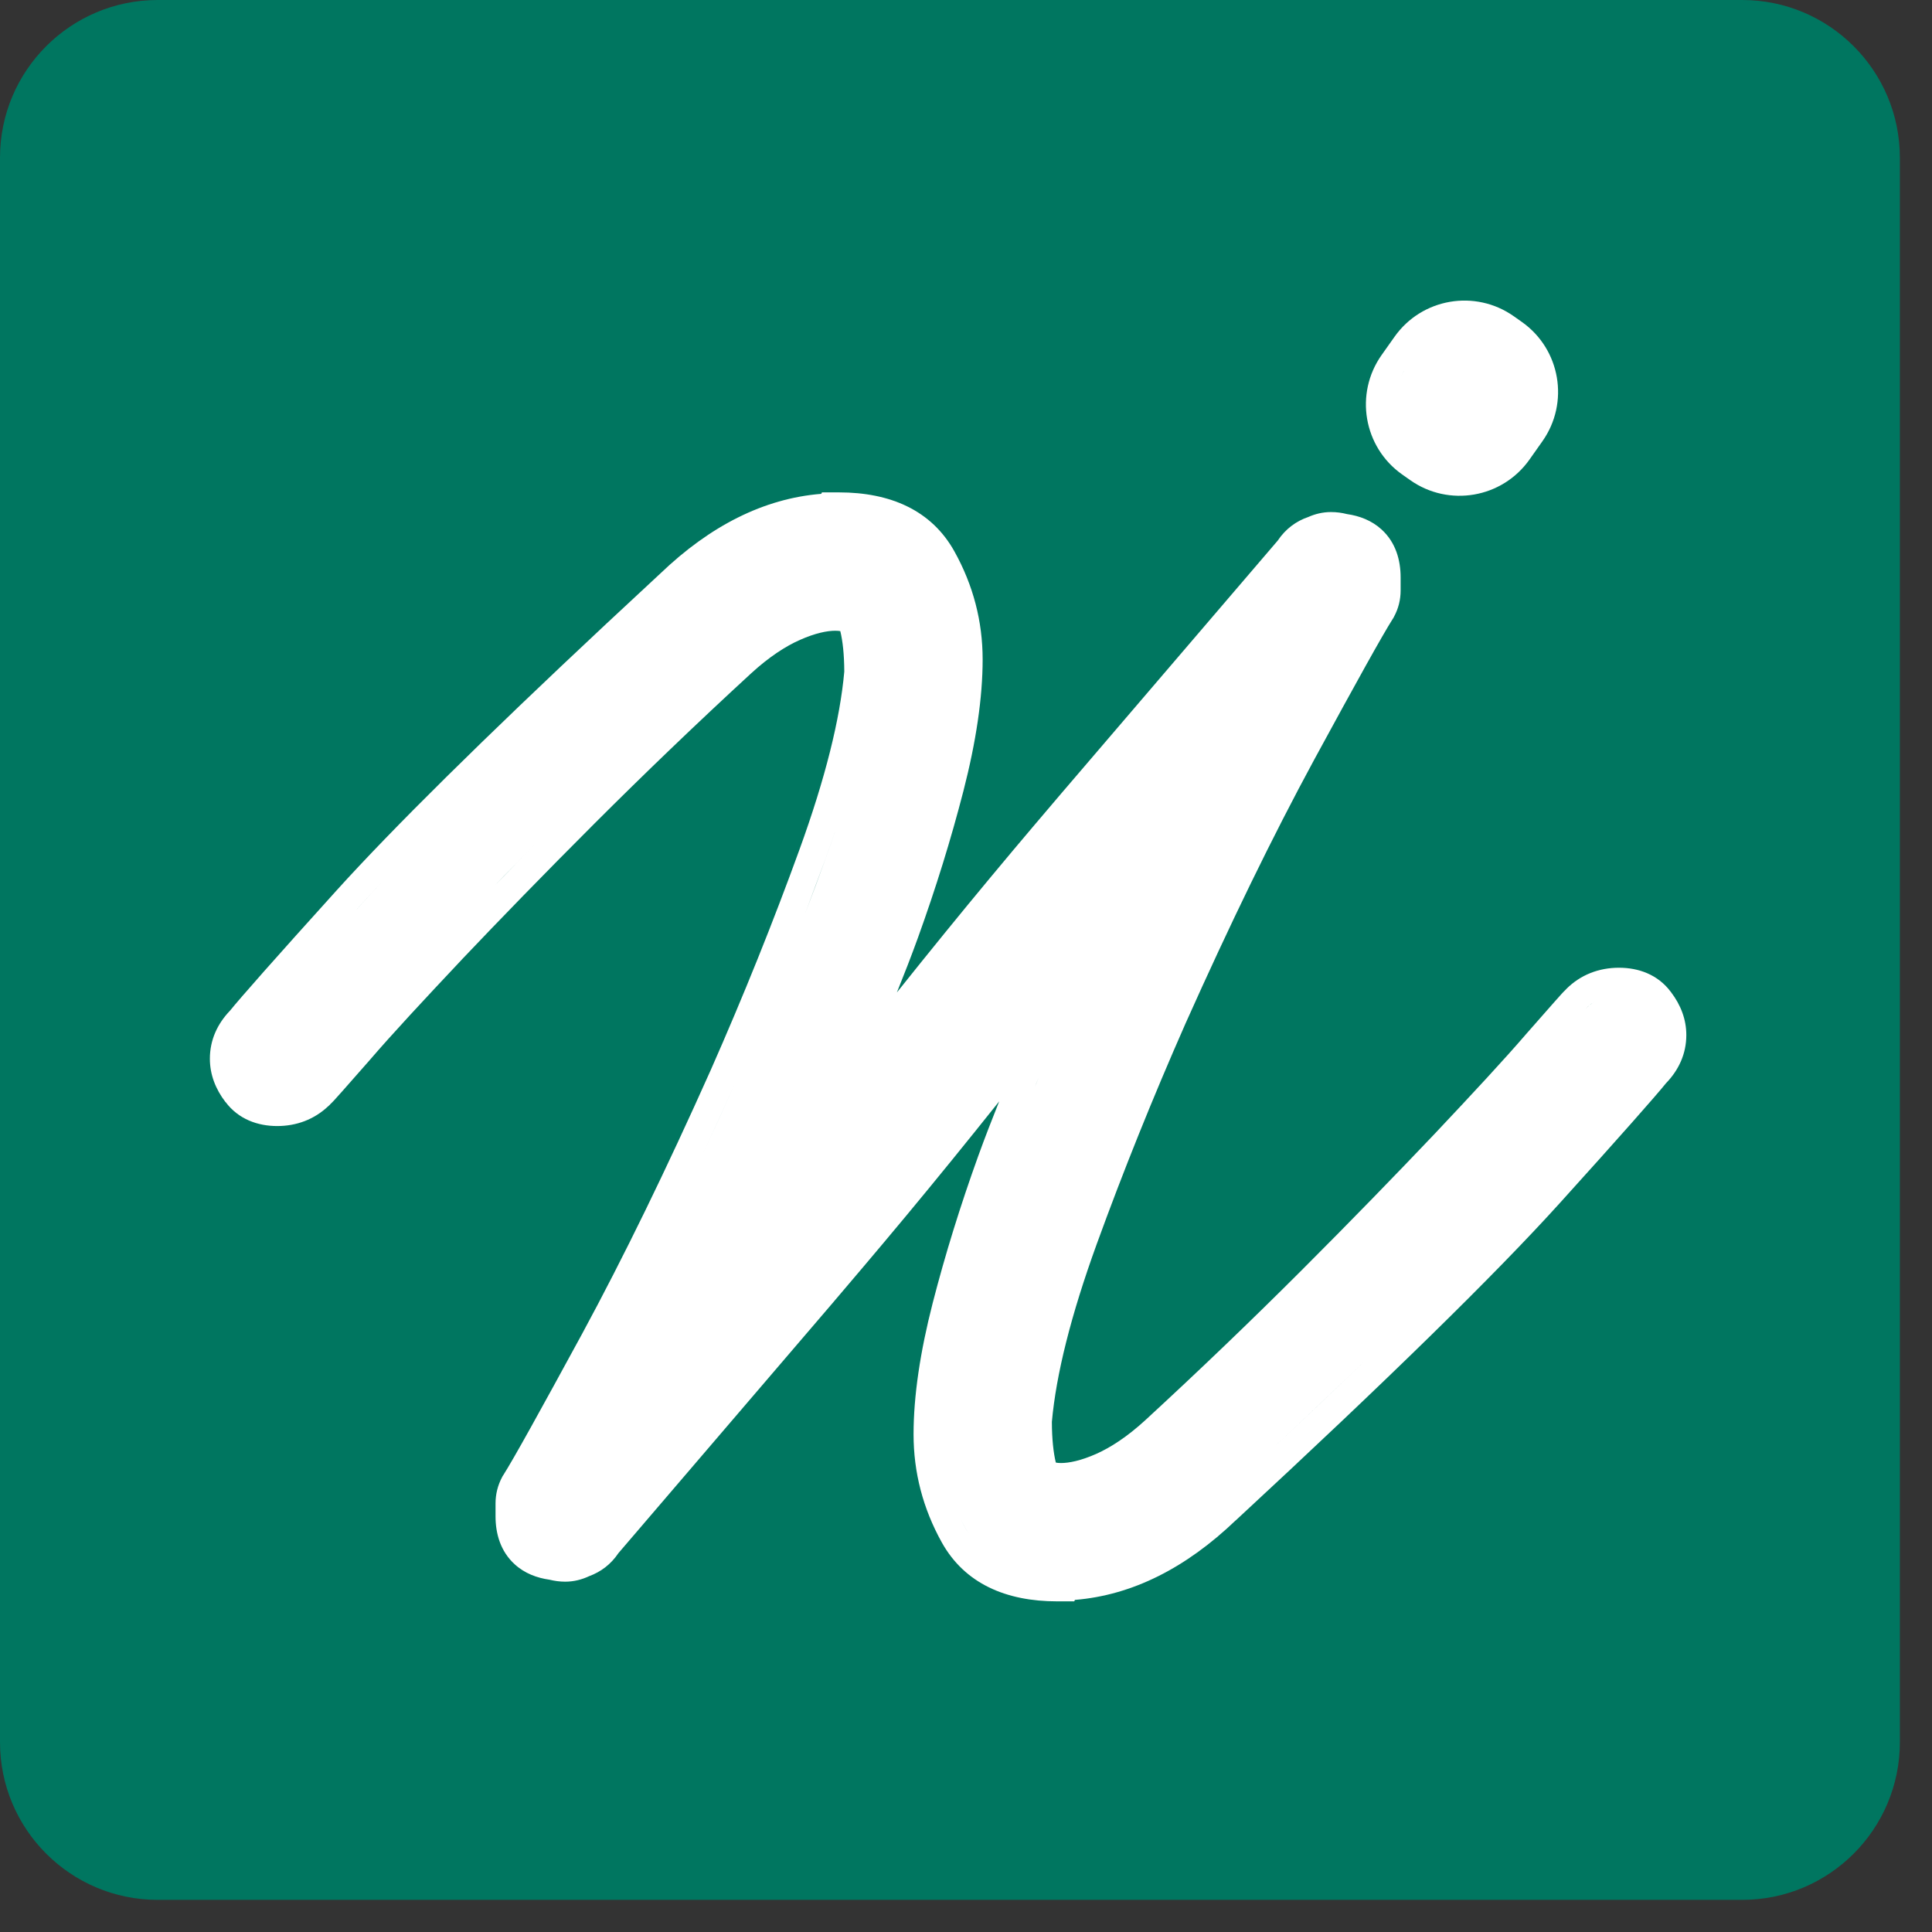
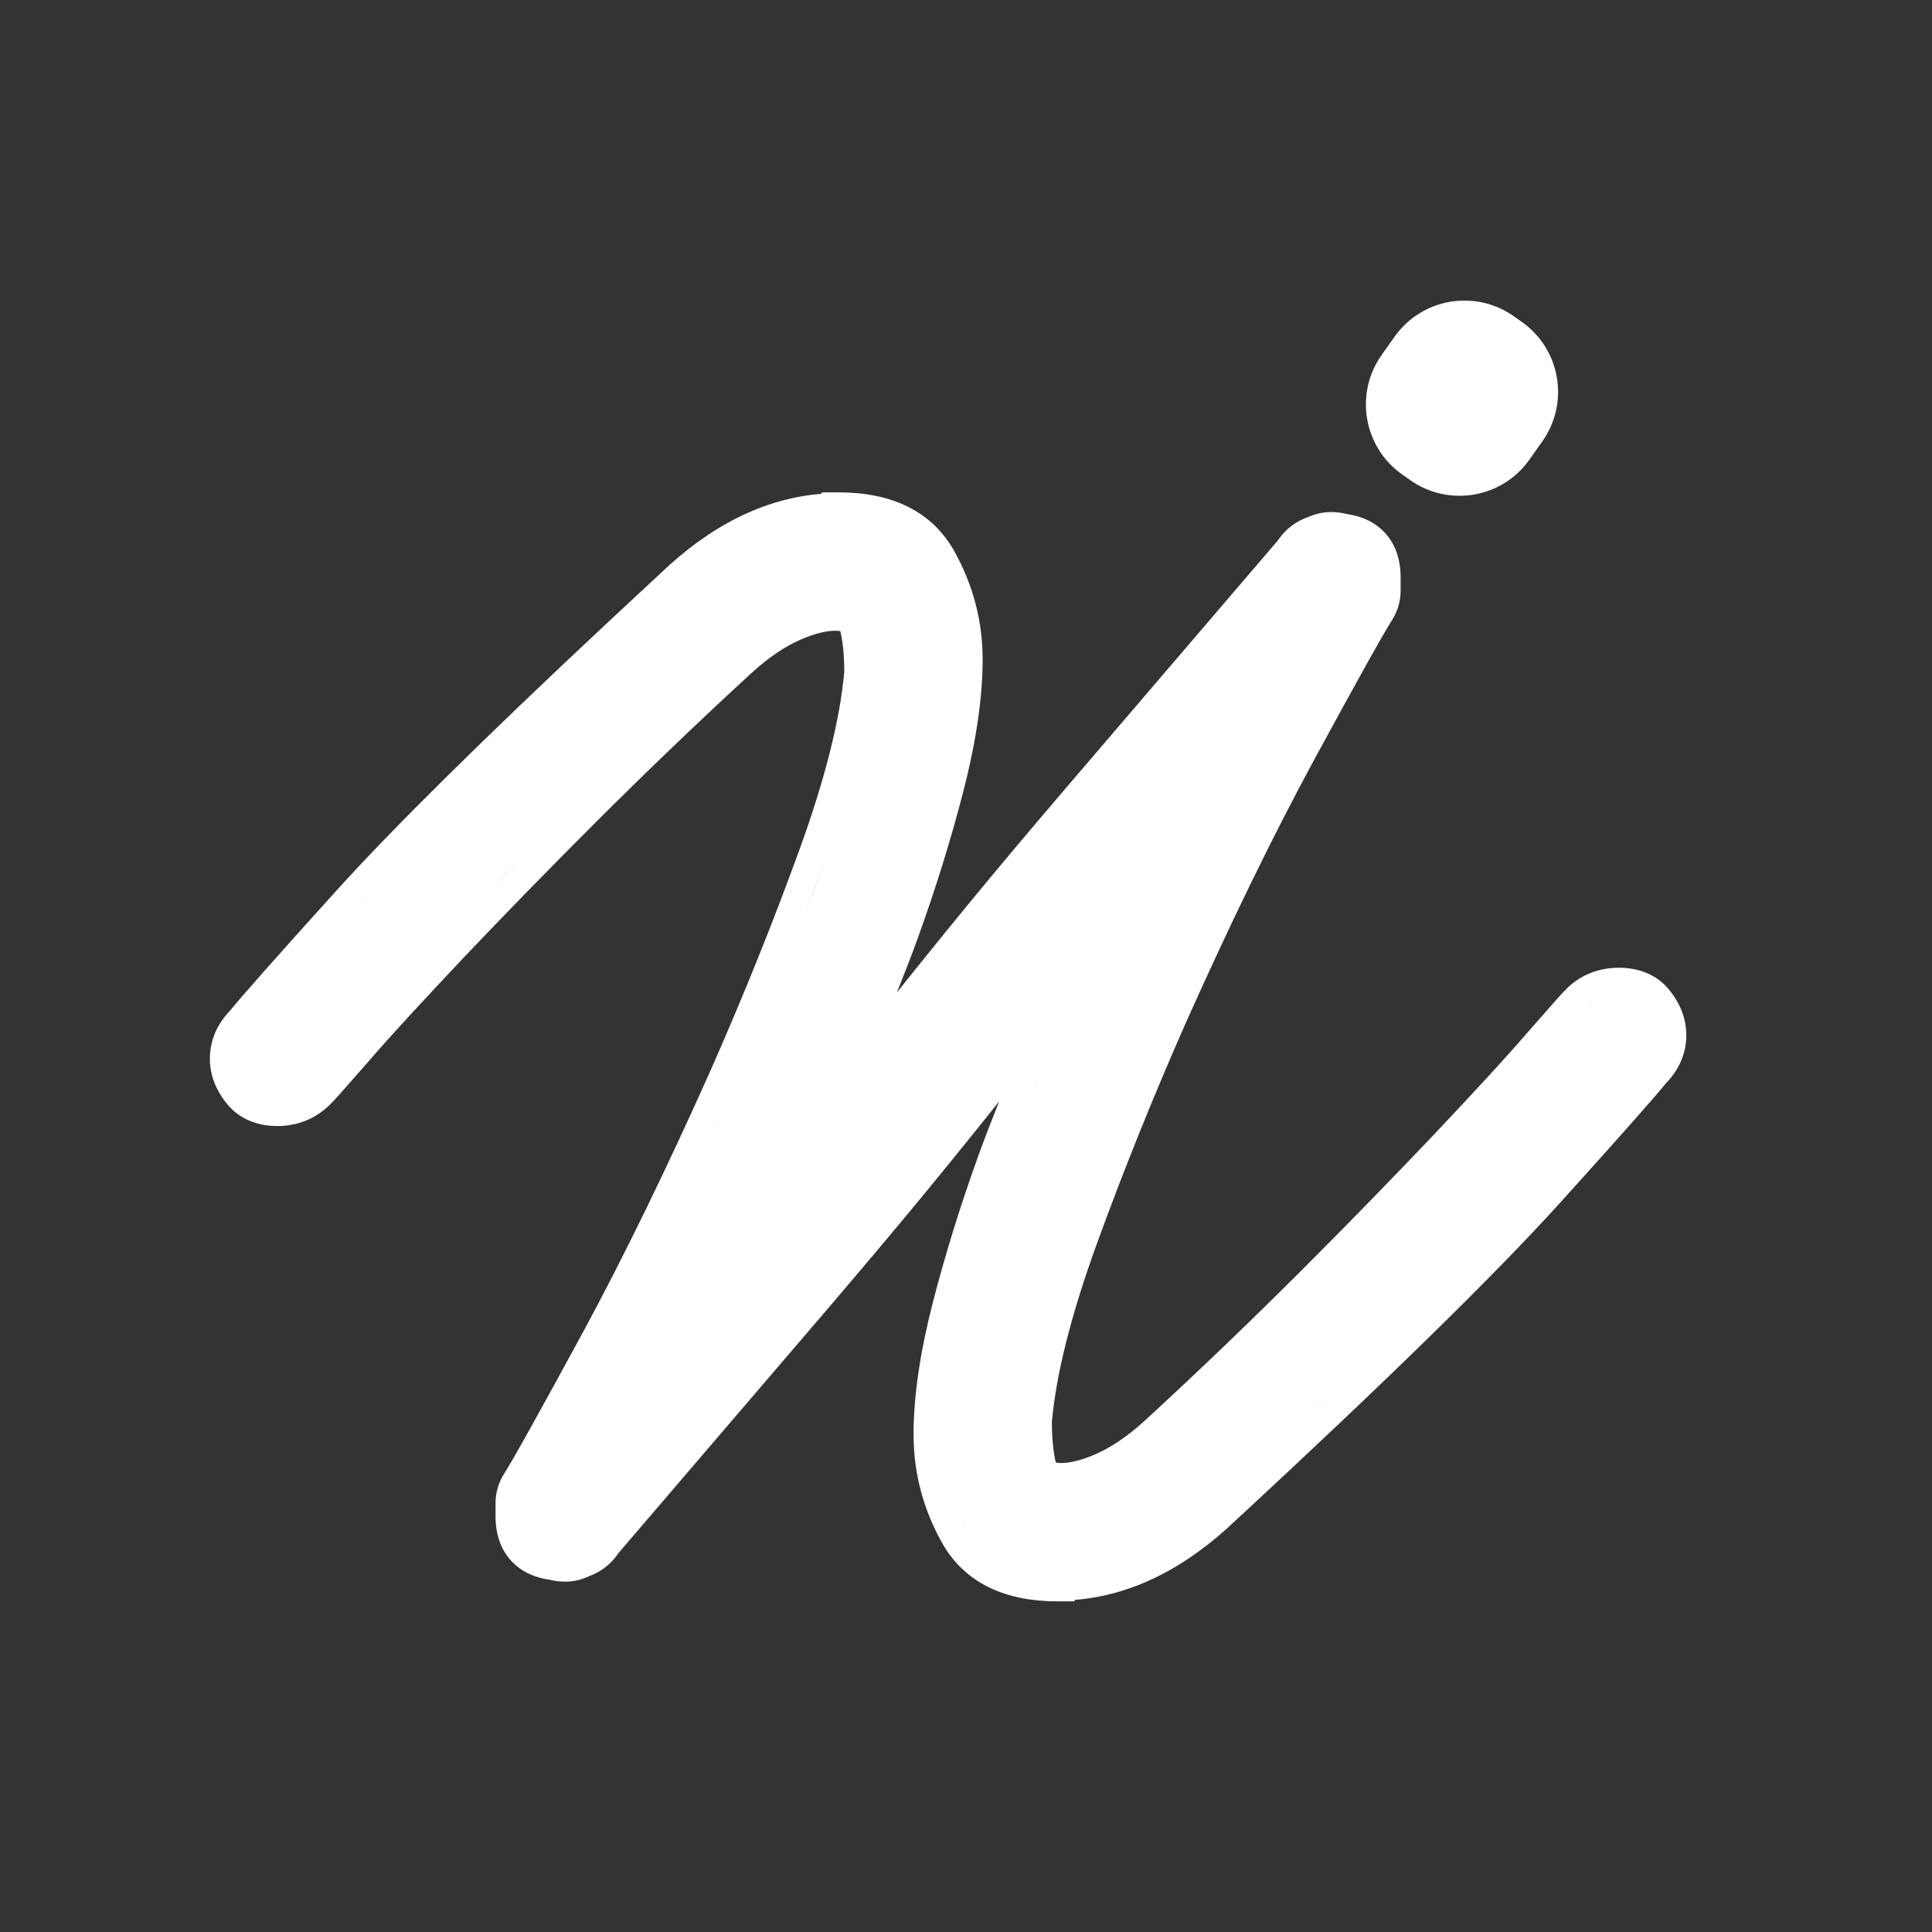
<svg xmlns="http://www.w3.org/2000/svg" width="49" height="49" viewBox="0 0 49 49" fill="none">
  <rect x="0" y="0" width="49" height="49" fill="#333333" stroke="none" />
-   <path d="M0 4C0 1.791 1.791 -1.52588e-05 4 -1.52588e-05H44.185C46.394 -1.52588e-05 48.185 1.791 48.185 4V44.185C48.185 46.394 46.395 48.185 44.185 48.185H4C1.791 48.185 0 46.394 0 44.185V4Z" fill="#007660" />
  <path d="M21.279 12.488C22.575 12.488 23.623 12.938 24.205 13.983C24.684 14.843 24.922 15.761 24.922 16.724C24.922 17.695 24.755 18.815 24.436 20.056C24.12 21.283 23.735 22.527 23.28 23.786C23.112 24.251 22.932 24.712 22.747 25.171C23.582 24.124 24.363 23.165 25.095 22.284C25.941 21.265 26.565 20.538 26.95 20.084L26.952 20.082L32.406 13.711C32.607 13.411 32.876 13.216 33.184 13.111C33.358 13.034 33.549 12.987 33.756 12.987C33.898 12.987 34.033 13.005 34.161 13.038C34.477 13.083 34.786 13.198 35.039 13.428C35.399 13.756 35.523 14.206 35.523 14.643V14.978C35.523 15.204 35.47 15.431 35.353 15.646L35.342 15.668L35.328 15.689C35.06 16.111 34.403 17.296 33.33 19.269C32.273 21.22 31.189 23.45 30.067 25.959C29.231 27.855 28.48 29.724 27.814 31.557C27.16 33.361 26.786 34.86 26.678 36.061C26.679 36.503 26.718 36.843 26.778 37.094C26.804 37.1 26.845 37.106 26.907 37.106C27.116 37.106 27.414 37.046 27.803 36.874C28.167 36.712 28.586 36.441 29.04 36.026C30.435 34.742 31.762 33.467 33.02 32.209C34.281 30.948 35.395 29.799 36.381 28.762C37.362 27.721 38.143 26.881 38.716 26.215L38.722 26.208C39.019 25.872 39.243 25.616 39.407 25.43C39.488 25.339 39.555 25.263 39.606 25.207C39.635 25.175 39.68 25.128 39.725 25.085L39.724 25.084C40.089 24.719 40.556 24.544 41.062 24.544C41.554 24.544 42.045 24.715 42.372 25.152H42.373C42.374 25.154 42.376 25.156 42.377 25.158C42.379 25.16 42.382 25.163 42.384 25.166H42.383C42.629 25.49 42.769 25.856 42.769 26.25C42.769 26.732 42.573 27.143 42.253 27.474C42.002 27.786 41.095 28.815 39.559 30.514C37.91 32.337 35.163 35.023 31.341 38.561L31.34 38.56C30.083 39.764 28.719 40.459 27.263 40.577L27.245 40.614H26.812C25.517 40.614 24.468 40.164 23.886 39.119C23.407 38.258 23.17 37.341 23.17 36.377C23.17 35.407 23.337 34.287 23.656 33.045C23.972 31.818 24.357 30.576 24.811 29.317C24.979 28.853 25.158 28.392 25.342 27.933C24.508 28.979 23.727 29.939 22.996 30.819C22.15 31.837 21.527 32.564 21.142 33.018L21.14 33.021L15.684 39.392C15.491 39.68 15.235 39.867 14.943 39.975C14.759 40.061 14.557 40.115 14.336 40.115C14.196 40.115 14.063 40.096 13.937 40.065C13.619 40.02 13.307 39.906 13.053 39.673C12.694 39.346 12.568 38.897 12.568 38.459V38.124C12.569 37.898 12.622 37.672 12.738 37.457L12.75 37.434L12.764 37.414C13.032 36.991 13.688 35.805 14.762 33.832C15.818 31.881 16.903 29.652 18.024 27.143C18.861 25.248 19.612 23.379 20.277 21.546C20.933 19.738 21.306 18.235 21.413 17.033C21.411 16.595 21.373 16.257 21.312 16.007C21.287 16.002 21.246 15.997 21.185 15.997C20.976 15.997 20.678 16.057 20.289 16.229C19.924 16.39 19.504 16.662 19.05 17.078C17.655 18.361 16.329 19.636 15.071 20.893C13.812 22.152 12.697 23.3 11.712 24.337L11.713 24.337C10.731 25.38 9.949 26.221 9.376 26.887L9.37 26.894C9.073 27.23 8.849 27.486 8.685 27.672C8.604 27.764 8.537 27.839 8.485 27.895C8.457 27.926 8.411 27.974 8.366 28.016L8.368 28.018C8.358 28.028 8.346 28.037 8.336 28.046C8.333 28.049 8.332 28.052 8.329 28.054L8.328 28.053C7.969 28.393 7.519 28.559 7.03 28.559C6.537 28.559 6.047 28.386 5.72 27.949L5.718 27.95C5.466 27.622 5.323 27.251 5.323 26.852C5.323 26.372 5.517 25.962 5.836 25.63C6.084 25.322 6.992 24.291 8.533 22.587C9.976 20.992 12.26 18.737 15.368 15.829L16.751 14.542C18.008 13.338 19.372 12.642 20.828 12.525L20.847 12.488H21.279ZM26.416 39.896C26.478 39.902 26.541 39.907 26.605 39.91C26.541 39.907 26.478 39.902 26.416 39.896ZM27.083 39.89H27.084H27.083ZM26.233 39.877C26.257 39.88 26.281 39.882 26.306 39.884C26.281 39.882 26.257 39.88 26.233 39.877ZM26.048 39.845C26.081 39.852 26.116 39.857 26.15 39.863C26.116 39.857 26.081 39.852 26.048 39.845ZM25.885 39.808C25.914 39.816 25.943 39.822 25.973 39.829C25.943 39.822 25.914 39.816 25.885 39.808ZM25.714 39.759C25.747 39.77 25.782 39.78 25.816 39.79C25.782 39.78 25.747 39.77 25.714 39.759ZM25.567 39.707C25.597 39.718 25.626 39.729 25.656 39.74C25.626 39.729 25.597 39.718 25.567 39.707ZM25.424 39.645C25.448 39.657 25.472 39.668 25.497 39.678C25.472 39.668 25.448 39.657 25.424 39.645ZM25.297 39.58C25.313 39.589 25.329 39.597 25.346 39.606C25.329 39.597 25.313 39.589 25.297 39.58ZM25.148 39.49C25.171 39.505 25.193 39.52 25.216 39.534C25.193 39.52 25.171 39.505 25.148 39.49ZM25.036 39.409C25.057 39.425 25.078 39.44 25.1 39.456C25.078 39.44 25.057 39.425 25.036 39.409ZM24.923 39.314C24.938 39.327 24.952 39.341 24.968 39.354C24.952 39.341 24.938 39.327 24.923 39.314ZM24.797 39.19C24.819 39.214 24.842 39.238 24.865 39.261C24.842 39.238 24.819 39.214 24.797 39.19ZM24.69 39.067C24.715 39.098 24.74 39.129 24.766 39.158C24.74 39.129 24.715 39.098 24.69 39.067ZM24.605 38.95C24.625 38.979 24.644 39.008 24.665 39.036C24.644 39.008 24.625 38.979 24.605 38.95ZM24.358 38.509C24.402 38.6 24.448 38.69 24.498 38.779C24.523 38.823 24.549 38.866 24.576 38.908C24.549 38.866 24.523 38.822 24.498 38.778C24.448 38.689 24.402 38.599 24.358 38.509ZM30.378 38.482L30.379 38.483L30.378 38.482ZM24.236 38.237C24.261 38.297 24.288 38.356 24.315 38.416C24.288 38.356 24.261 38.297 24.236 38.237ZM24.139 37.978C24.153 38.02 24.17 38.062 24.186 38.104C24.17 38.062 24.153 38.02 24.139 37.978ZM33.525 35.557C33.116 35.945 32.691 36.347 32.247 36.762C33.134 35.932 33.951 35.156 34.701 34.435L33.525 35.557ZM24.044 37.675C24.058 37.726 24.073 37.776 24.089 37.826C24.073 37.776 24.058 37.726 24.044 37.675ZM23.967 37.35C23.982 37.423 23.998 37.495 24.016 37.567C23.998 37.495 23.982 37.423 23.967 37.35ZM23.922 37.09C23.93 37.15 23.939 37.209 23.95 37.267C23.939 37.209 23.93 37.15 23.922 37.09ZM23.879 36.692C23.885 36.789 23.895 36.886 23.906 36.982C23.895 36.886 23.885 36.789 23.879 36.692ZM23.925 35.398C23.92 35.44 23.917 35.481 23.913 35.522C23.917 35.481 23.92 35.44 23.925 35.398ZM23.97 35.036C23.964 35.078 23.957 35.121 23.952 35.163C23.957 35.121 23.964 35.078 23.97 35.036ZM24.023 34.682C24.015 34.725 24.009 34.768 24.002 34.811C24.009 34.768 24.015 34.725 24.023 34.682ZM25.787 28.706C25.678 28.988 25.572 29.27 25.47 29.554C25.572 29.27 25.678 28.988 25.787 28.706ZM18.663 27.428C18.381 28.059 18.102 28.672 17.824 29.268L18.242 28.362C18.382 28.055 18.522 27.744 18.663 27.428ZM26.126 27.855C26.042 28.061 25.959 28.267 25.878 28.474C25.959 28.267 26.042 28.061 26.126 27.855ZM6.709 27.817C6.715 27.819 6.721 27.82 6.727 27.822C6.721 27.82 6.715 27.819 6.709 27.817ZM6.612 27.784C6.622 27.788 6.632 27.792 6.643 27.796C6.632 27.792 6.622 27.788 6.612 27.784ZM6.521 27.741C6.534 27.747 6.546 27.754 6.559 27.76C6.546 27.754 6.534 27.747 6.521 27.741ZM6.44 27.689C6.453 27.699 6.467 27.708 6.48 27.716C6.467 27.708 6.453 27.699 6.44 27.689ZM6.294 27.548C6.308 27.566 6.321 27.583 6.336 27.599C6.321 27.583 6.308 27.566 6.294 27.548ZM38.769 27.213V27.214V27.213ZM26.281 27.48C26.27 27.508 26.259 27.536 26.247 27.564C26.354 27.307 26.463 27.051 26.575 26.796L26.281 27.48ZM6.175 27.377C6.199 27.417 6.226 27.457 6.256 27.498C6.226 27.457 6.199 27.417 6.175 27.377ZM41.855 26.866C41.859 26.86 41.864 26.854 41.868 26.848C41.864 26.854 41.859 26.86 41.855 26.866ZM41.953 26.712C41.959 26.701 41.965 26.689 41.971 26.677C41.965 26.689 41.959 26.701 41.953 26.712ZM41.991 26.631C41.997 26.618 42.002 26.605 42.007 26.591C42.002 26.605 41.997 26.618 41.991 26.631ZM40.494 25.375C40.394 25.427 40.301 25.495 40.218 25.579L40.305 25.5C40.364 25.452 40.427 25.41 40.494 25.375ZM41.727 25.477C41.714 25.465 41.702 25.452 41.688 25.44C41.702 25.452 41.714 25.465 41.727 25.477ZM41.655 25.416C41.64 25.404 41.624 25.393 41.608 25.383C41.624 25.393 41.64 25.404 41.655 25.416ZM41.578 25.366C41.559 25.355 41.539 25.344 41.519 25.334C41.539 25.344 41.559 25.355 41.578 25.366ZM41.491 25.323C41.47 25.314 41.448 25.305 41.426 25.297C41.448 25.305 41.47 25.314 41.491 25.323ZM41.395 25.288C41.37 25.28 41.344 25.274 41.317 25.268C41.344 25.274 41.37 25.28 41.395 25.288ZM9.694 22.362C9.464 22.607 9.25 22.838 9.052 23.057V23.058C9.25 22.839 9.464 22.607 9.694 22.362ZM22.669 23.409C22.746 23.194 22.821 22.98 22.894 22.766C22.821 22.98 22.746 23.194 22.669 23.409ZM20.936 21.784L20.423 23.161C20.599 22.7 20.77 22.241 20.936 21.785C21.019 21.554 21.099 21.327 21.174 21.104V21.103C21.099 21.326 21.019 21.553 20.936 21.784ZM12.786 22.212C12.713 22.287 12.643 22.363 12.571 22.436C12.919 22.078 13.28 21.707 13.655 21.327L12.786 22.212ZM23.035 22.342C23.082 22.198 23.129 22.054 23.175 21.91C23.129 22.054 23.082 22.198 23.035 22.342ZM10.448 21.577C10.241 21.789 10.045 21.995 9.858 22.192C10.045 21.995 10.241 21.789 10.448 21.577ZM23.283 21.558C23.352 21.332 23.42 21.107 23.484 20.882C23.42 21.107 23.352 21.332 23.283 21.558ZM11.29 20.724C11.031 20.983 10.785 21.234 10.551 21.473C10.785 21.234 11.031 20.983 11.29 20.724ZM12.204 19.82C11.939 20.08 11.684 20.331 11.44 20.575C11.684 20.331 11.939 20.08 12.204 19.82ZM13.344 18.712C13.049 18.996 12.765 19.271 12.492 19.538C12.765 19.271 13.049 18.996 13.344 18.712ZM32.98 18.452C32.933 18.537 32.885 18.624 32.837 18.712C32.885 18.623 32.933 18.536 32.98 18.45V18.452ZM15.845 16.34C14.99 17.141 14.198 17.89 13.47 18.589C14.198 17.89 14.989 17.141 15.845 16.34ZM21.919 15.641C21.946 15.691 21.969 15.744 21.984 15.804C21.969 15.744 21.946 15.691 21.919 15.641ZM20.922 15.314V15.315V15.314ZM23.594 14.325V14.324V14.325ZM35.368 8.542C36.06 7.562 37.416 7.33 38.395 8.022L38.599 8.166C39.578 8.858 39.81 10.214 39.118 11.193L38.791 11.656C38.099 12.635 36.743 12.868 35.764 12.176L35.56 12.032C34.581 11.339 34.349 9.984 35.041 9.004L35.368 8.542ZM37.013 11.873C37.043 11.873 37.074 11.871 37.105 11.87C37.074 11.871 37.043 11.873 37.013 11.873ZM36.88 11.866C36.908 11.868 36.936 11.871 36.964 11.872C36.936 11.871 36.908 11.868 36.88 11.866ZM37.155 11.866C37.179 11.864 37.203 11.861 37.227 11.857C37.203 11.861 37.179 11.864 37.155 11.866ZM36.74 11.846C36.768 11.851 36.795 11.856 36.823 11.86C36.795 11.856 36.768 11.851 36.74 11.846ZM37.298 11.845C37.319 11.841 37.34 11.837 37.36 11.832C37.34 11.837 37.319 11.841 37.298 11.845ZM36.578 11.806C36.615 11.818 36.652 11.828 36.69 11.836C36.652 11.828 36.615 11.818 36.578 11.806ZM37.438 11.811C37.453 11.807 37.468 11.801 37.482 11.796C37.468 11.801 37.453 11.807 37.438 11.811ZM36.331 11.703C36.405 11.742 36.482 11.775 36.56 11.8C36.482 11.775 36.405 11.742 36.331 11.703ZM37.562 11.768C37.582 11.76 37.601 11.751 37.62 11.743C37.601 11.751 37.582 11.76 37.562 11.768ZM37.685 11.713C37.705 11.703 37.724 11.691 37.743 11.68C37.724 11.691 37.705 11.703 37.685 11.713ZM37.808 11.643C37.839 11.623 37.87 11.602 37.899 11.58C37.87 11.602 37.839 11.623 37.808 11.643ZM37.914 11.568C37.94 11.548 37.964 11.528 37.988 11.506C37.964 11.528 37.94 11.548 37.914 11.568ZM35.651 11.161C35.66 11.172 35.67 11.182 35.679 11.193C35.67 11.182 35.66 11.172 35.651 11.161ZM35.569 11.043C35.585 11.068 35.602 11.092 35.619 11.116C35.602 11.092 35.585 11.068 35.569 11.043ZM35.399 10.662C35.407 10.688 35.415 10.713 35.424 10.739C35.415 10.713 35.407 10.688 35.399 10.662ZM35.369 10.535C35.375 10.564 35.381 10.592 35.389 10.621C35.381 10.592 35.375 10.564 35.369 10.535ZM35.35 10.393C35.352 10.419 35.355 10.445 35.358 10.47C35.355 10.445 35.352 10.419 35.35 10.393ZM35.343 10.254C35.343 10.284 35.344 10.315 35.346 10.346C35.344 10.315 35.343 10.284 35.343 10.254ZM35.351 10.113C35.348 10.141 35.346 10.169 35.345 10.197C35.346 10.169 35.348 10.141 35.351 10.113ZM35.367 9.997C35.363 10.019 35.358 10.041 35.355 10.063C35.358 10.041 35.363 10.019 35.367 9.997ZM35.612 9.409C35.584 9.449 35.557 9.491 35.533 9.533C35.557 9.491 35.584 9.45 35.612 9.41V9.409ZM37.315 8.334H37.316H37.315ZM42.025 26.537C42.032 26.514 42.039 26.49 42.044 26.466C42.039 26.49 42.032 26.513 42.025 26.537ZM41.818 25.579C41.798 25.552 41.777 25.526 41.754 25.503C41.777 25.526 41.798 25.552 41.818 25.579Z" fill="white" />
</svg>